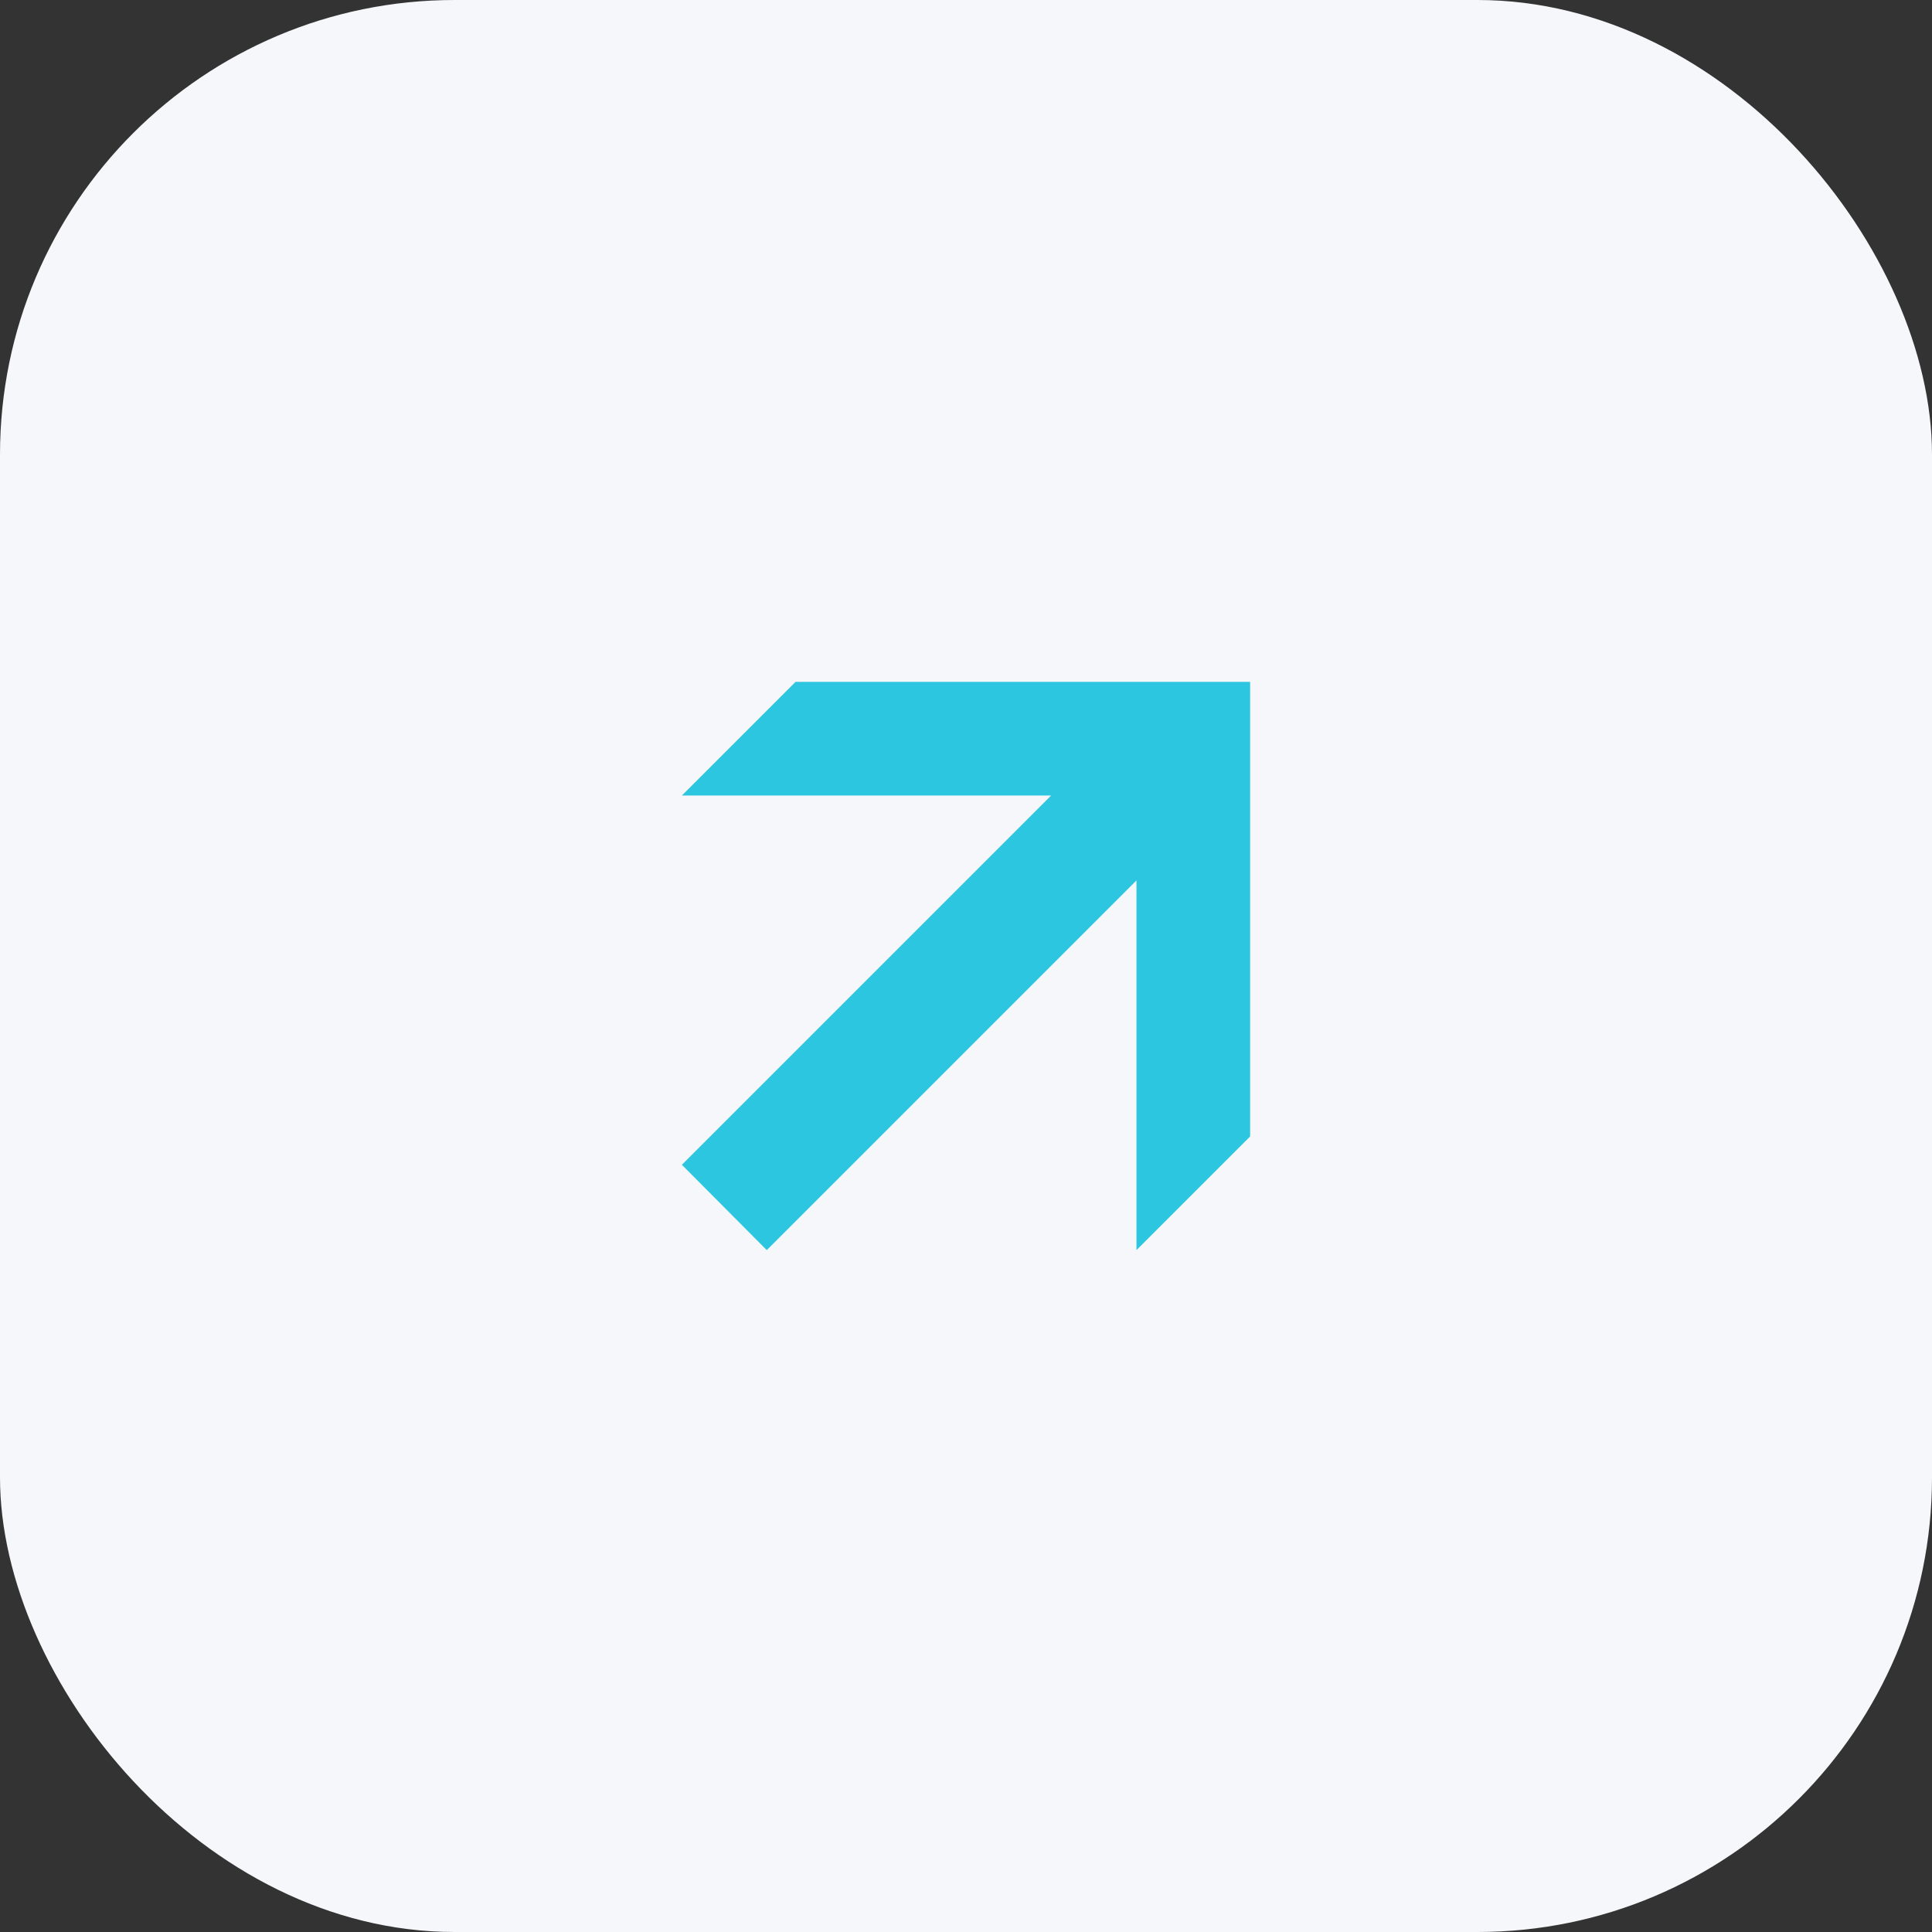
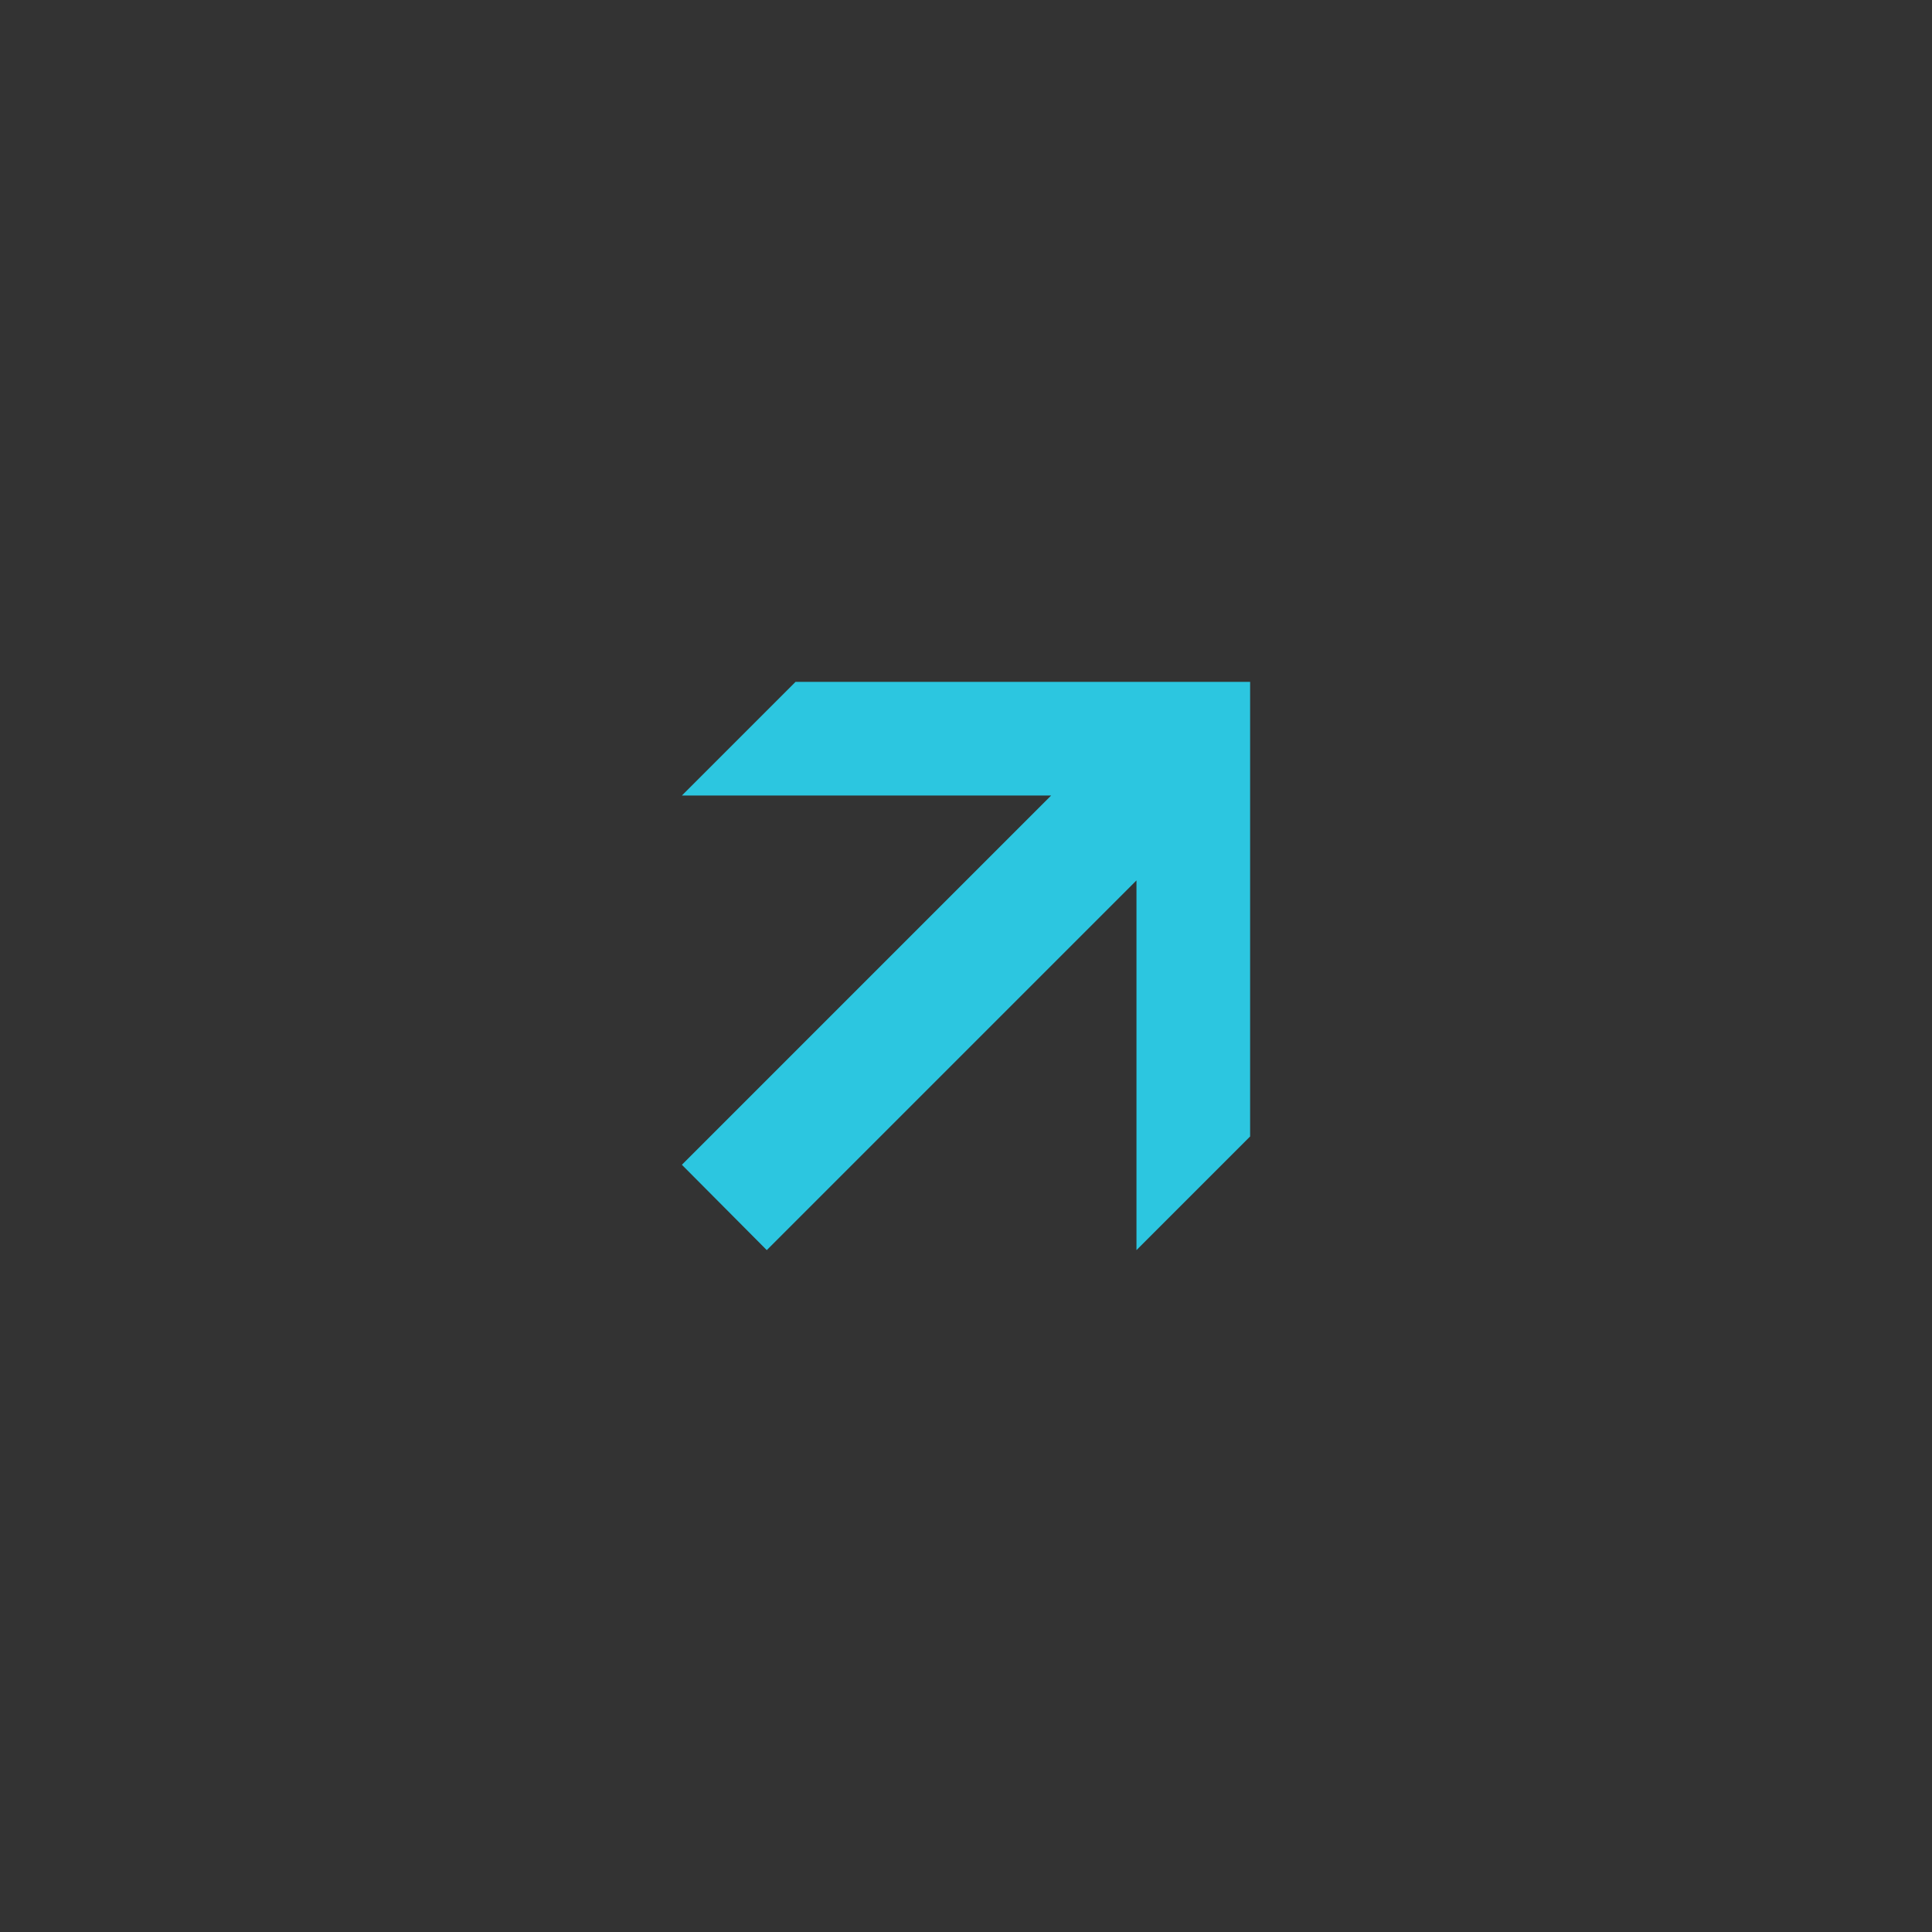
<svg xmlns="http://www.w3.org/2000/svg" width="34" height="34" viewBox="0 0 34 34" fill="none">
  <rect x="0" y="0" width="34" height="34" fill="#333333" stroke="none" />
-   <rect width="34" height="34" rx="8" fill="#F6F7FA" />
  <path d="M14 12H22V20L20 22V15.494L13.494 22L12 20.498L18.498 14H12L14 12Z" fill="#2CC6E0" />
</svg>